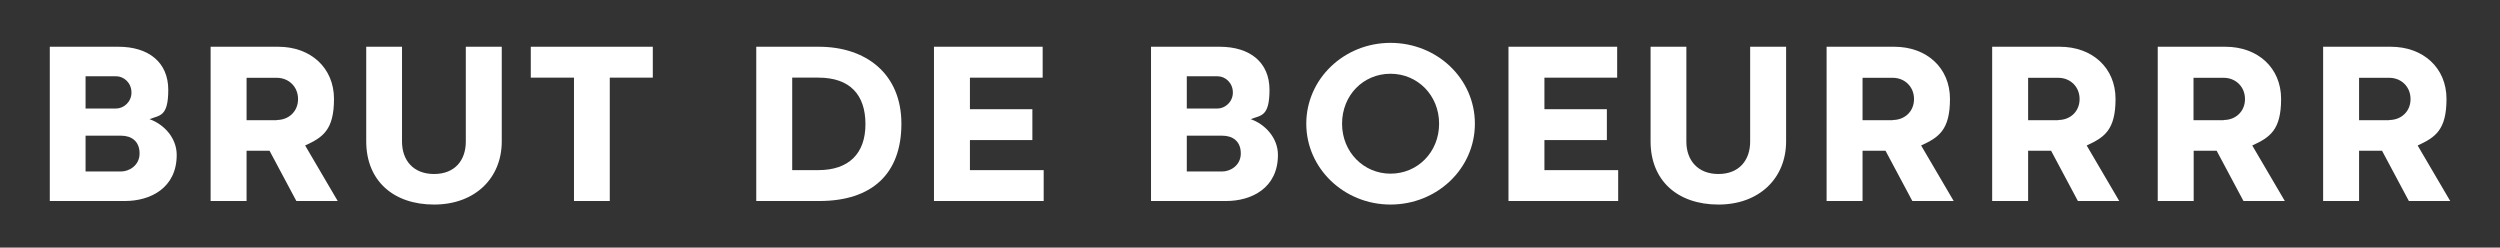
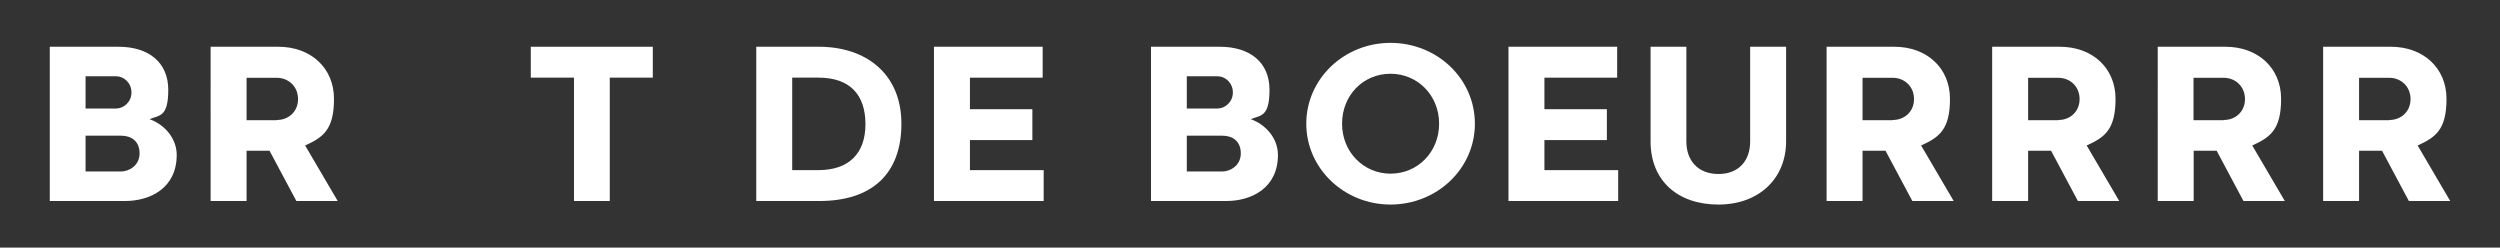
<svg xmlns="http://www.w3.org/2000/svg" id="Laag_1" version="1.1" viewBox="0 0 1481.3 146.7">
  <rect x="0" y="0" width="1481.3" height="146.7" fill="#333333" stroke="none" />
  <defs>
    <style>
      .st0 {
        fill: #ffffff;
      }
    </style>
  </defs>
  <path class="st0" d="M29.5,119.1V27.7h40.7c17.9,0,29.5,9.3,29.5,25.5s-5.2,15-11.1,17.4c8.7,3.1,16.1,11.2,16.1,21.2,0,19.6-15.6,27.3-30.7,27.3H29.5ZM50.7,45.2v19.1h18.1c4.4,0,9.1-3.8,9.1-9.5s-4.5-9.6-9-9.6h-18.2,0ZM50.7,101.6h21.1c4.5,0,10.9-3.4,10.9-10.7s-4.9-10.5-10.9-10.5h-21.1v21.2h0Z" />
  <path class="st0" d="M175.6,119.1l-15.9-29.8h-13.6v29.8h-21.3V27.7h40.1c19.2,0,33,12.5,33,30.9s-6.6,22.8-17.1,27.6l19.3,32.9h-24.5,0ZM164,71.1c7,0,12.6-5,12.6-12.4s-5.6-12.6-12.6-12.6h-17.9v25.1h17.9Z" />
-   <path class="st0" d="M276,27.7h21.3v56.1c0,21.7-15.8,37.4-40.1,37.4s-40.2-14.3-40.2-37.4V27.7h21.2v56.2c0,11,6.6,19.2,19,19.2s18.8-8.2,18.8-19.2V27.7h0Z" />
  <path class="st0" d="M340,46h-25.5v-18.3h72.3v18.3h-25.5v73.1h-21.2V46Z" />
  <path class="st0" d="M448.1,27.7h37.1c27.8,0,48.9,15.9,48.9,45.6s-17.4,45.8-48.7,45.8h-37.3V27.7h0ZM484.9,100.8c18,0,27.9-9.8,27.9-27.2s-9.1-27.6-27.9-27.6h-15.5v54.8h15.5Z" />
  <path class="st0" d="M553.4,27.7h64.4v18.3h-43.1v18.7h37v18.3h-37v17.8h43.7v18.3h-65V27.7h0Z" />
  <path class="st0" d="M682,119.1V27.7h40.7c18,0,29.5,9.3,29.5,25.5s-5.2,15-11.1,17.4c8.7,3.1,16.1,11.2,16.1,21.2,0,19.6-15.6,27.3-30.7,27.3h-44.5ZM703.2,45.2v19.1h18.2c4.4,0,9.1-3.8,9.1-9.5s-4.5-9.6-9-9.6h-18.2,0ZM703.2,101.6h21.1c4.5,0,10.9-3.4,10.9-10.7s-4.9-10.5-10.9-10.5h-21.1v21.2h0Z" />
  <path class="st0" d="M823.9,25.4c27.6,0,50,21.2,50,47.9s-22.5,47.9-50,47.9-49.9-21.4-49.9-47.9,22.3-47.9,49.9-47.9ZM823.9,102.9c16.1,0,28.8-12.8,28.8-29.6s-12.7-29.6-28.8-29.6-28.7,12.7-28.7,29.6,12.9,29.6,28.7,29.6Z" />
  <path class="st0" d="M893.8,27.7h64.4v18.3h-43.1v18.7h37v18.3h-37v17.8h43.7v18.3h-65V27.7h0Z" />
  <path class="st0" d="M1037,27.7h21.3v56.1c0,21.7-15.8,37.4-40.1,37.4s-40.2-14.3-40.2-37.4V27.7h21.2v56.2c0,11,6.7,19.2,19,19.2s18.8-8.2,18.8-19.2V27.7h0Z" />
  <path class="st0" d="M1133.1,119.1l-15.9-29.8h-13.6v29.8h-21.3V27.7h40.1c19.2,0,33,12.5,33,30.9s-6.6,22.8-17.1,27.6l19.3,32.9h-24.5,0ZM1121.5,71.1c7,0,12.6-5,12.6-12.4s-5.6-12.6-12.6-12.6h-17.9v25.1h17.9Z" />
  <path class="st0" d="M1231.2,119.1l-15.9-29.8h-13.6v29.8h-21.3V27.7h40.1c19.2,0,33,12.5,33,30.9s-6.6,22.8-17.1,27.6l19.3,32.9h-24.5,0ZM1219.6,71.1c7,0,12.6-5,12.6-12.4s-5.6-12.6-12.6-12.6h-17.9v25.1h17.9Z" />
  <path class="st0" d="M1329.3,119.1l-15.9-29.8h-13.6v29.8h-21.3V27.7h40.1c19.2,0,33,12.5,33,30.9s-6.6,22.8-17.1,27.6l19.3,32.9h-24.5,0ZM1317.6,71.1c7,0,12.6-5,12.6-12.4s-5.6-12.6-12.6-12.6h-17.9v25.1h17.9Z" />
  <path class="st0" d="M1427.3,119.1l-15.9-29.8h-13.6v29.8h-21.3V27.7h40.1c19.2,0,33,12.5,33,30.9s-6.6,22.8-17.1,27.6l19.3,32.9h-24.5,0ZM1415.7,71.1c7,0,12.6-5,12.6-12.4s-5.6-12.6-12.6-12.6h-17.9v25.1h17.9Z" />
</svg>